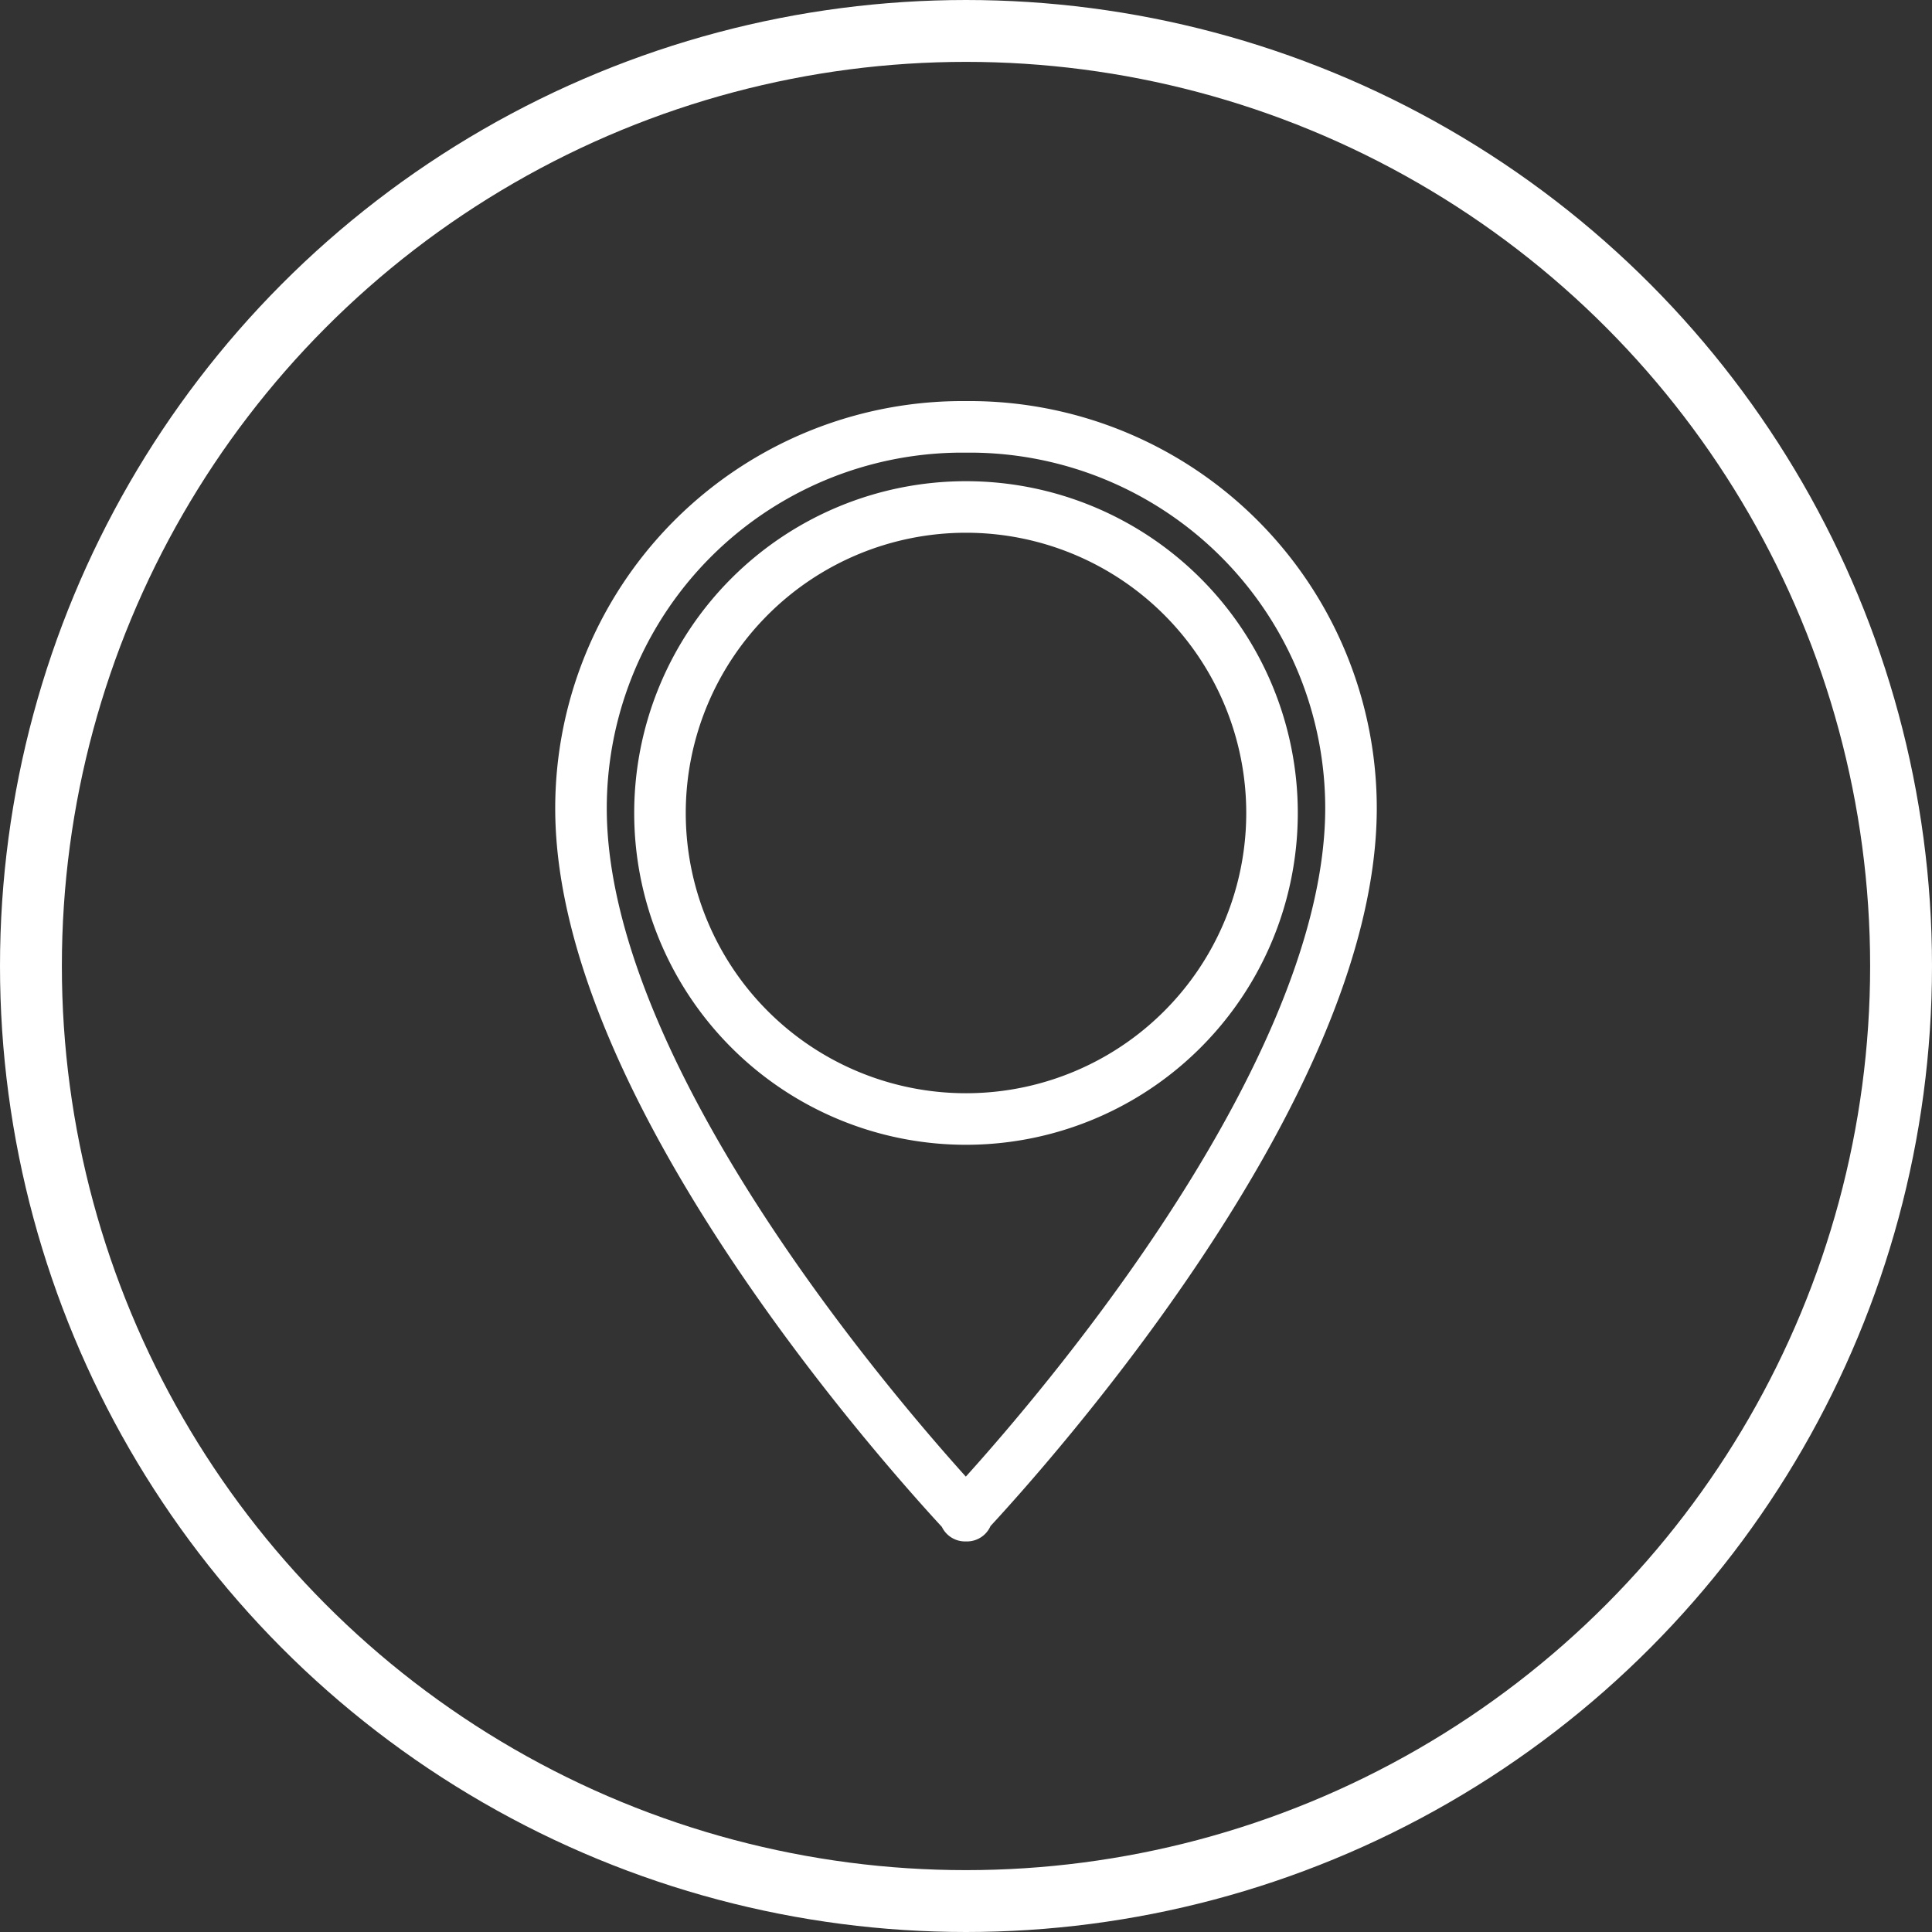
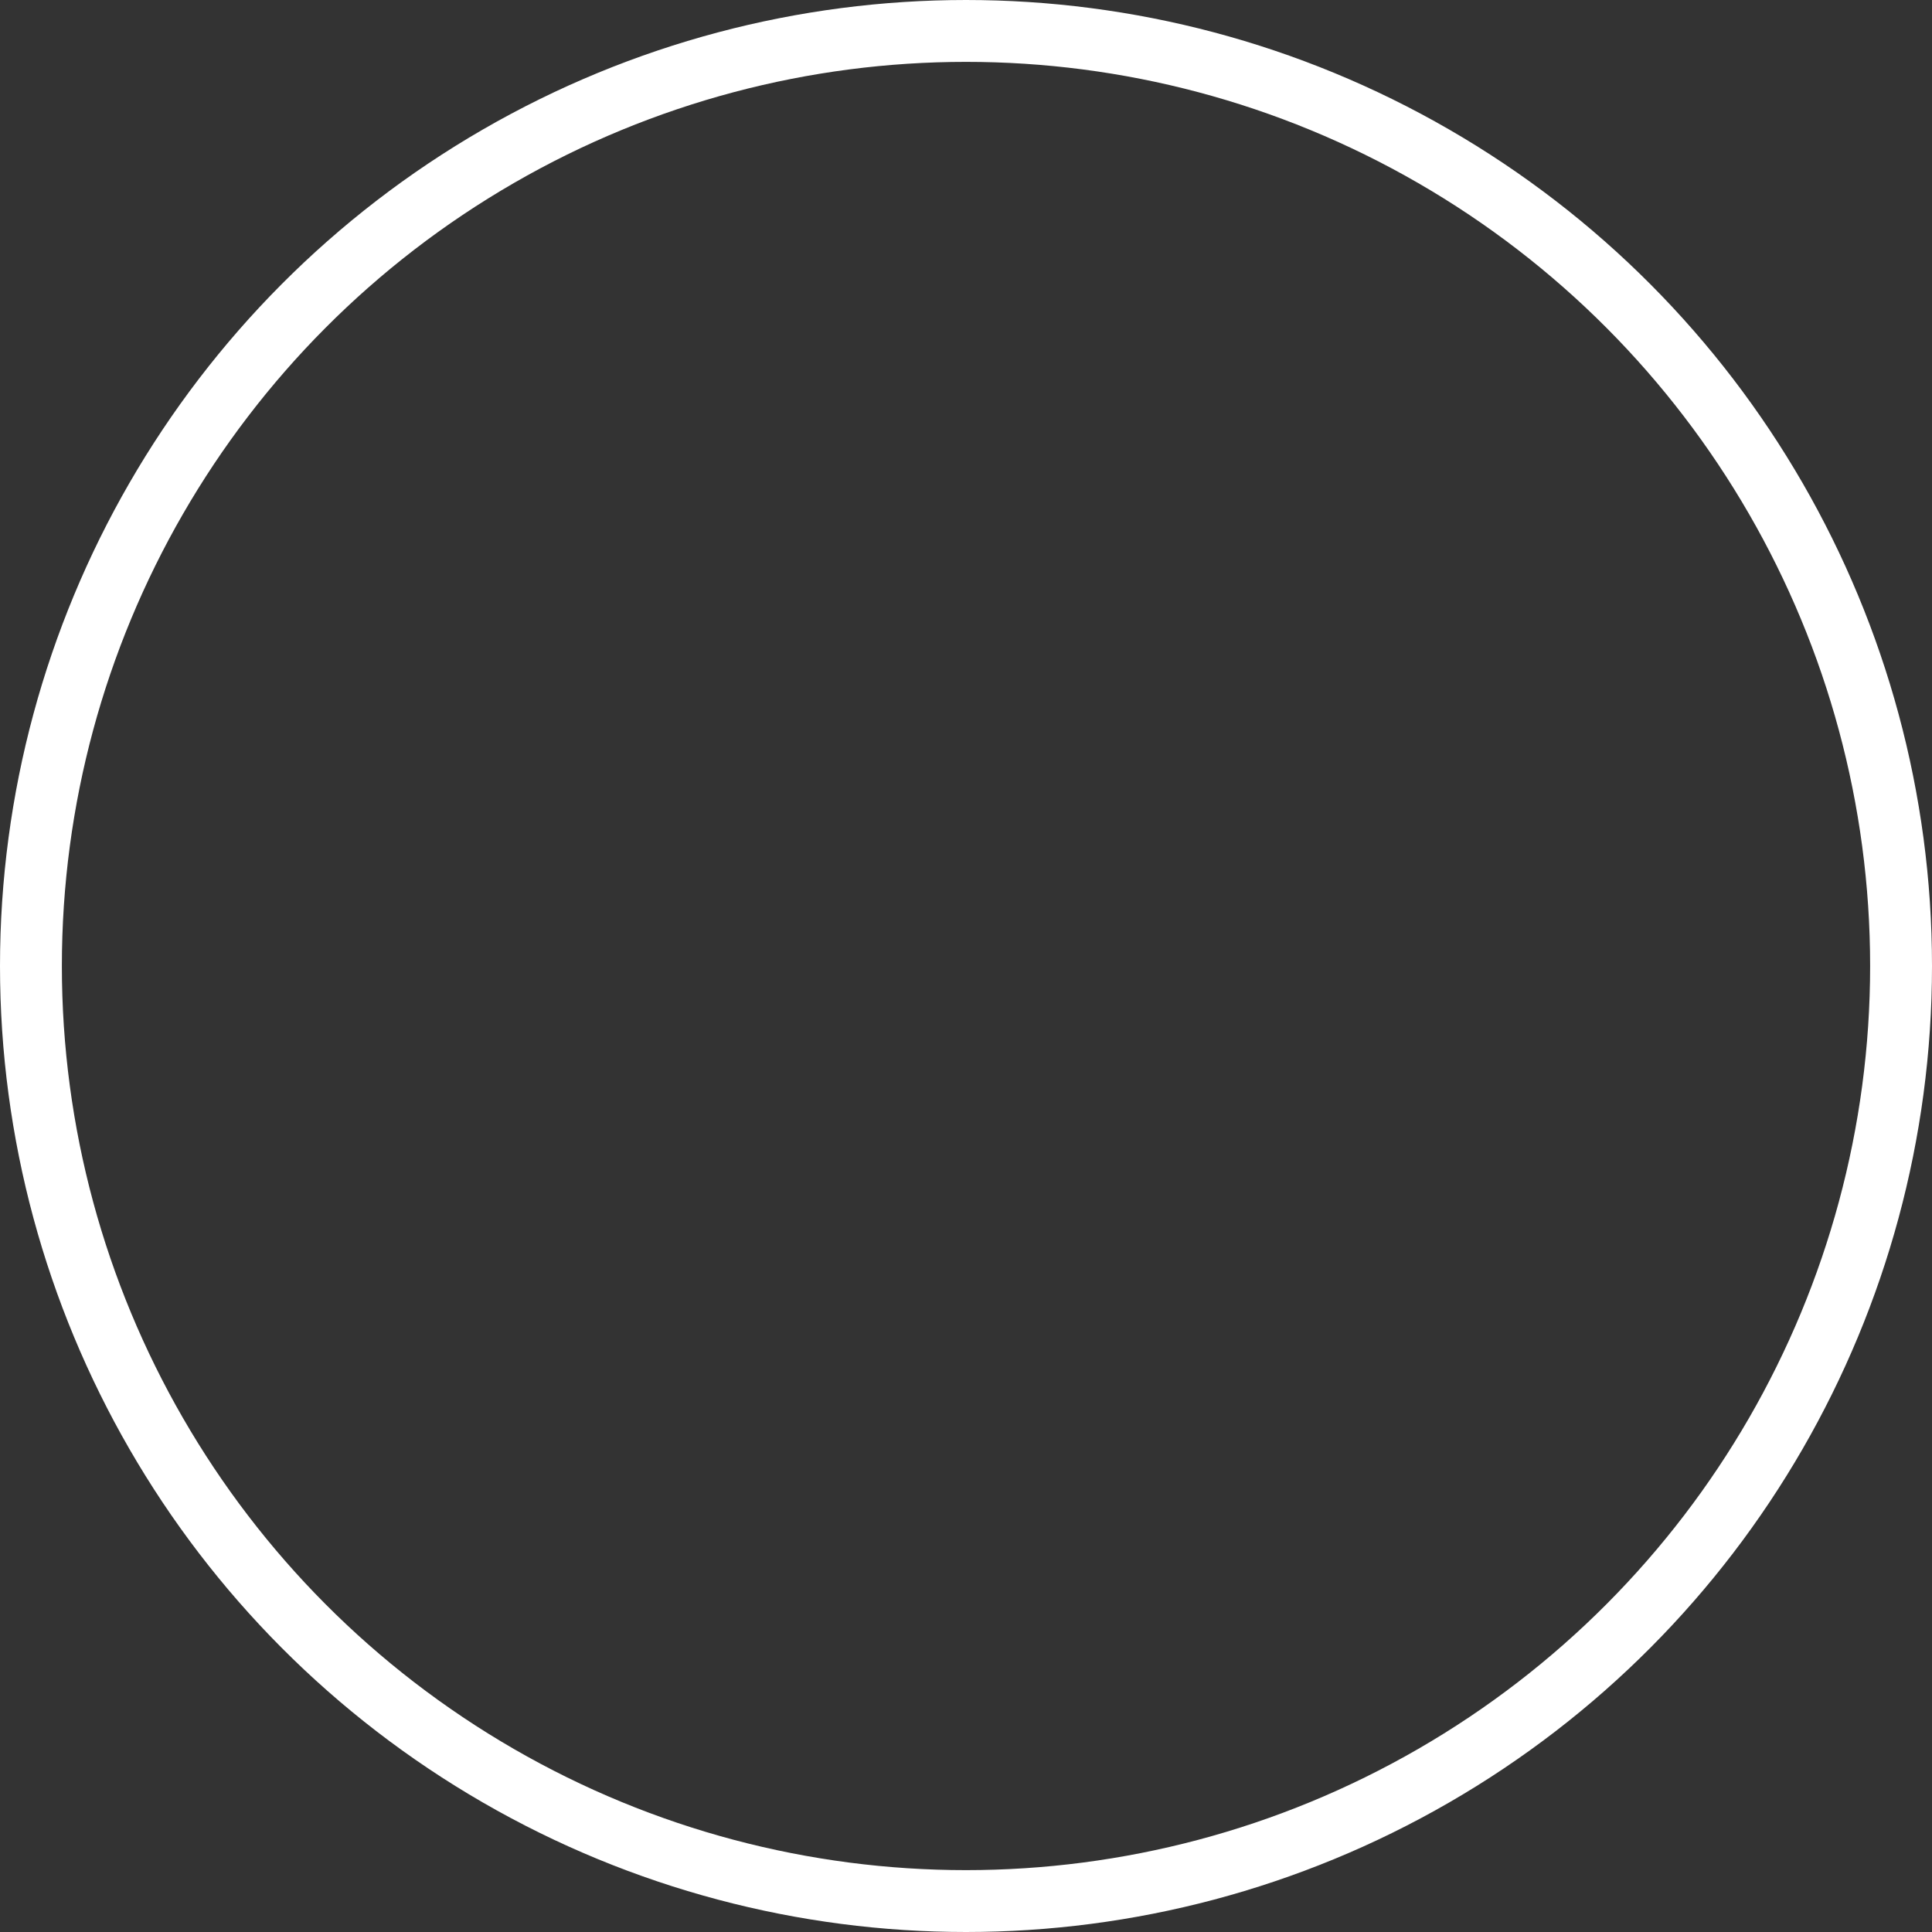
<svg xmlns="http://www.w3.org/2000/svg" id="Layer_1" data-name="Layer 1" width="66.1mm" height="66.1mm" viewBox="0 0 187.38 187.38">
  <rect x="0" y="0" width="187.38" height="187.38" fill="#333333" stroke="none" />
  <defs>
    <style>
      .cls-1, .cls-2 {
        fill: none;
        stroke: #fff;
      }

      .cls-1 {
        stroke-miterlimit: 10;
        stroke-width: 6px;
      }

      .cls-2 {
        stroke-linecap: round;
        stroke-linejoin: round;
        stroke-width: 5px;
      }
    </style>
  </defs>
  <title>contact-us-icon</title>
  <circle class="cls-1" cx="93.69" cy="93.69" r="90.69" />
-   <path class="cls-2" d="M94.29,41.4H93.1A37,37,0,0,0,56.35,78.65c0.19,27,31.25,61.74,37.25,68.19V147l0.09-.1,0.09,0.1v-0.2c6-6.44,37.06-41.14,37.25-68.19A37,37,0,0,0,94.29,41.4Zm-0.6,67.13a29.68,29.68,0,1,1,29.68-29.68A29.68,29.68,0,0,1,93.69,108.53Z" />
</svg>